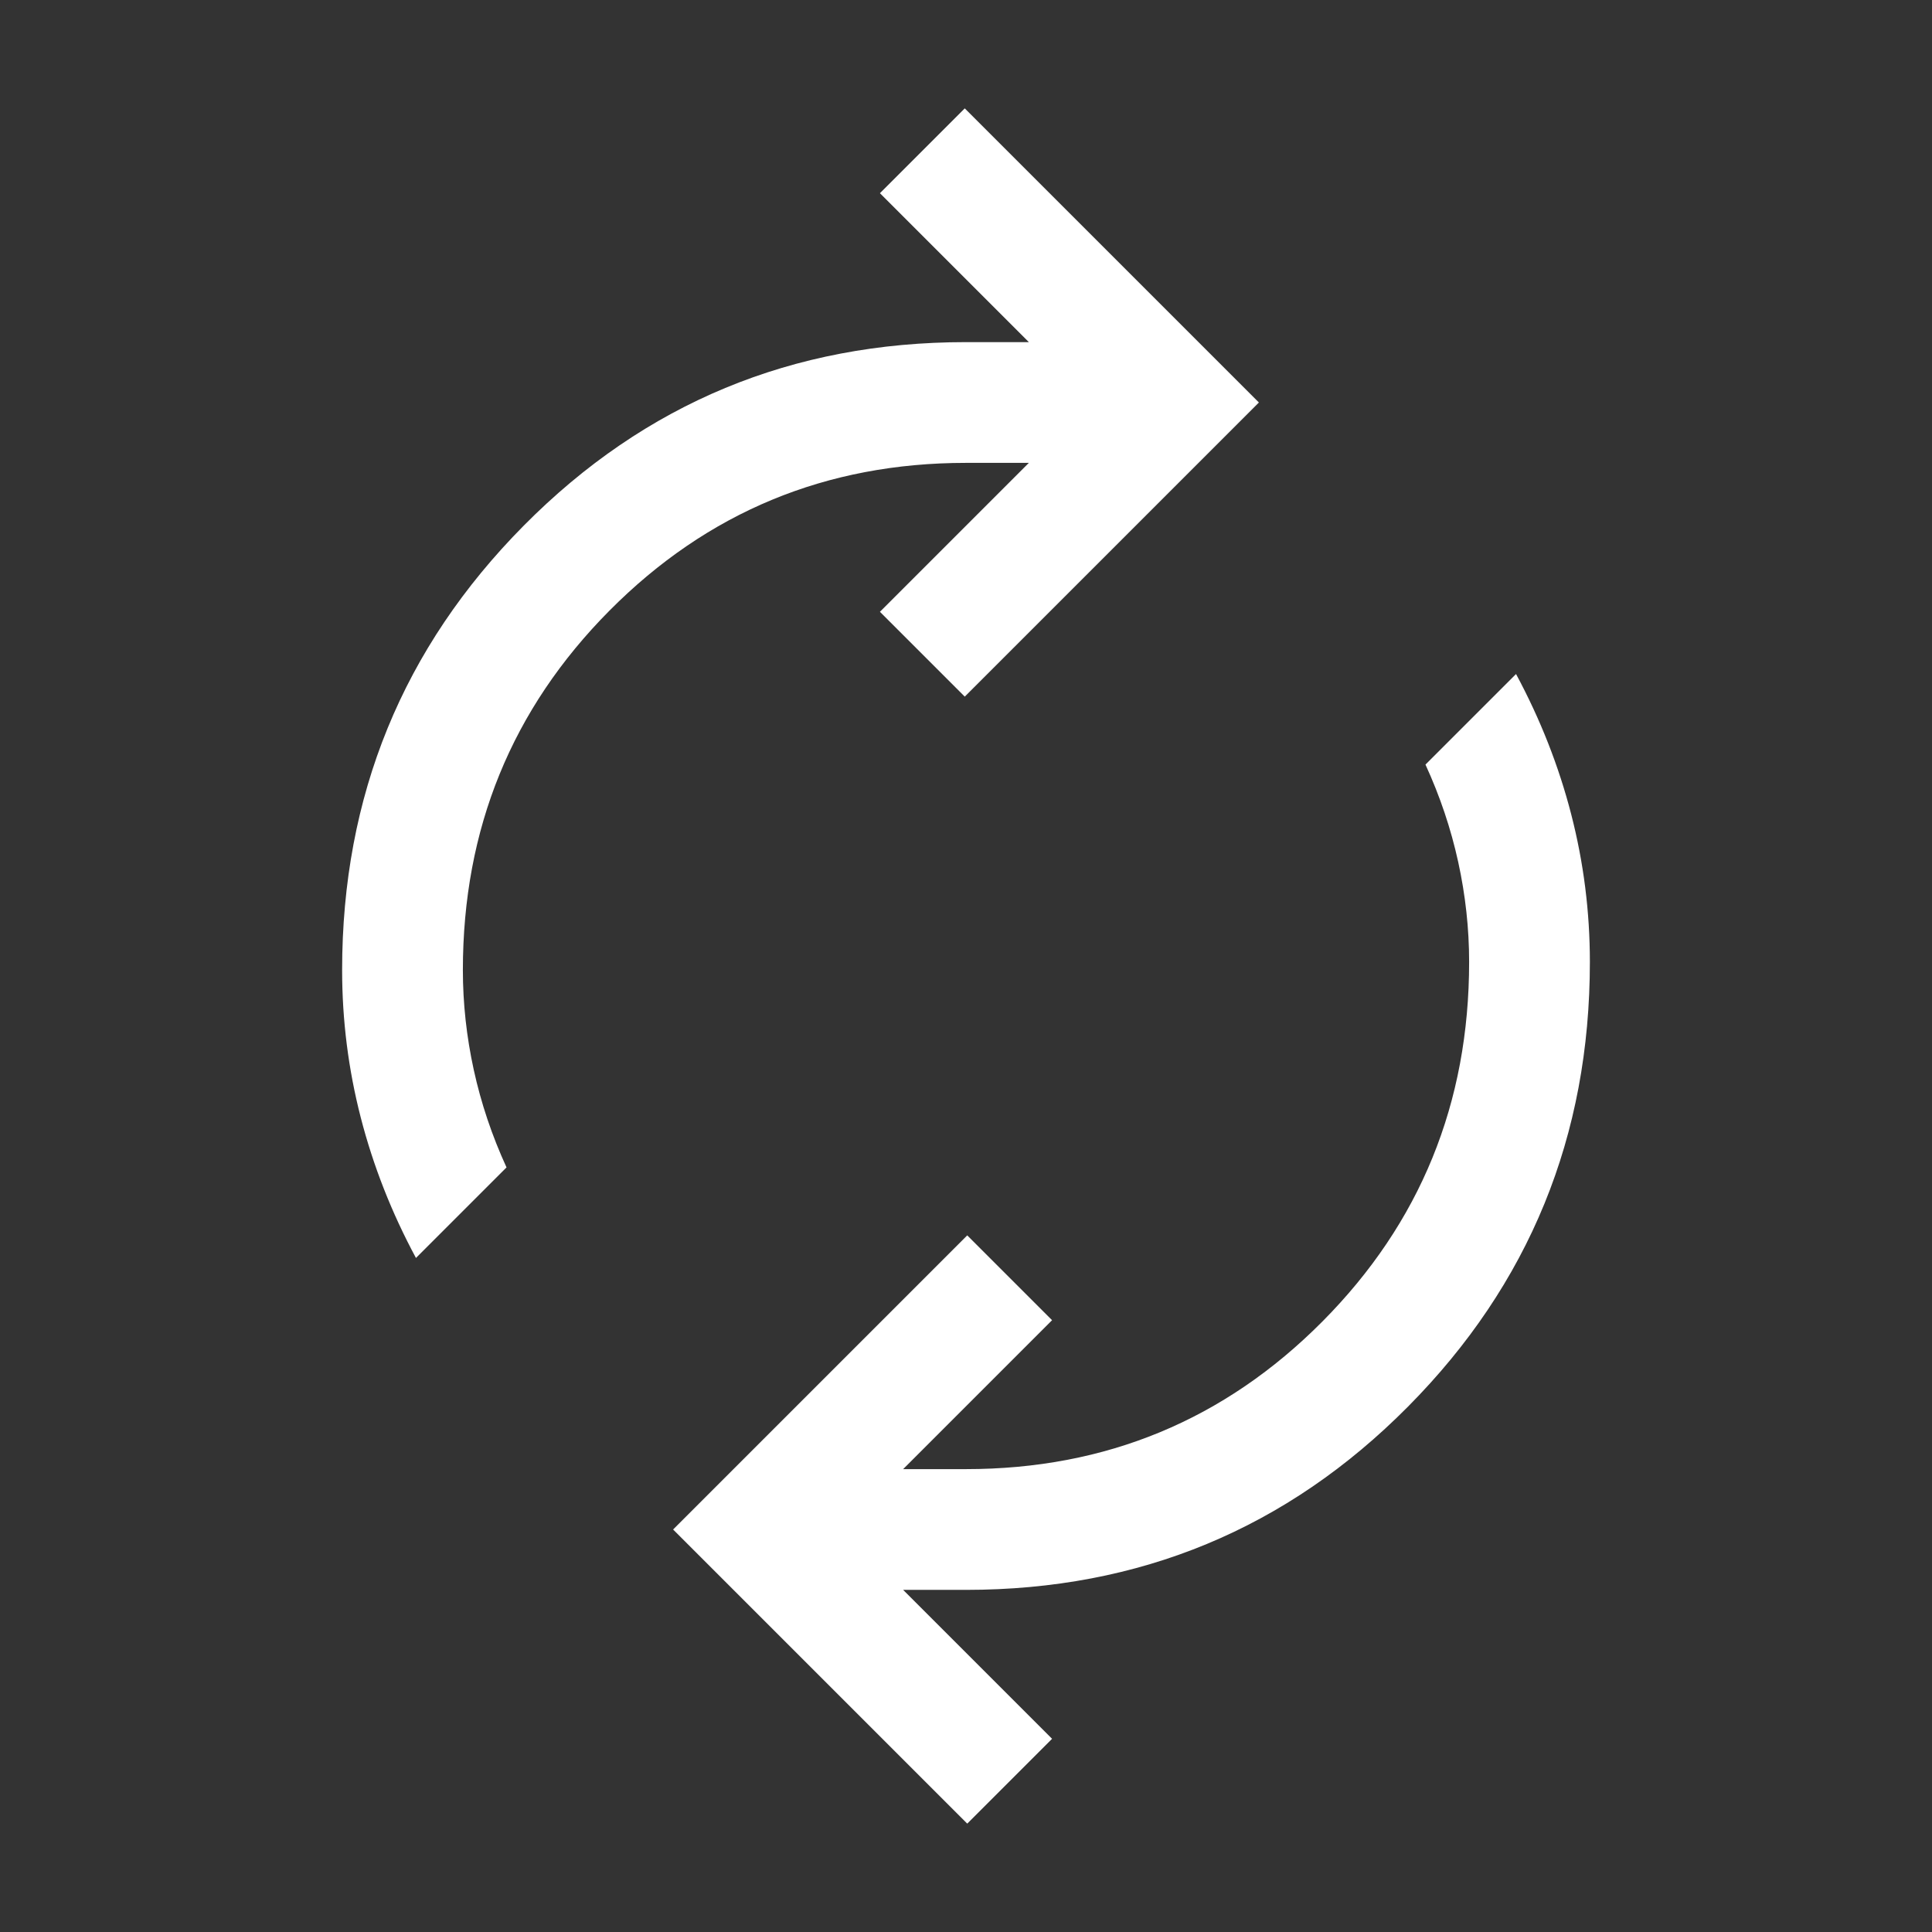
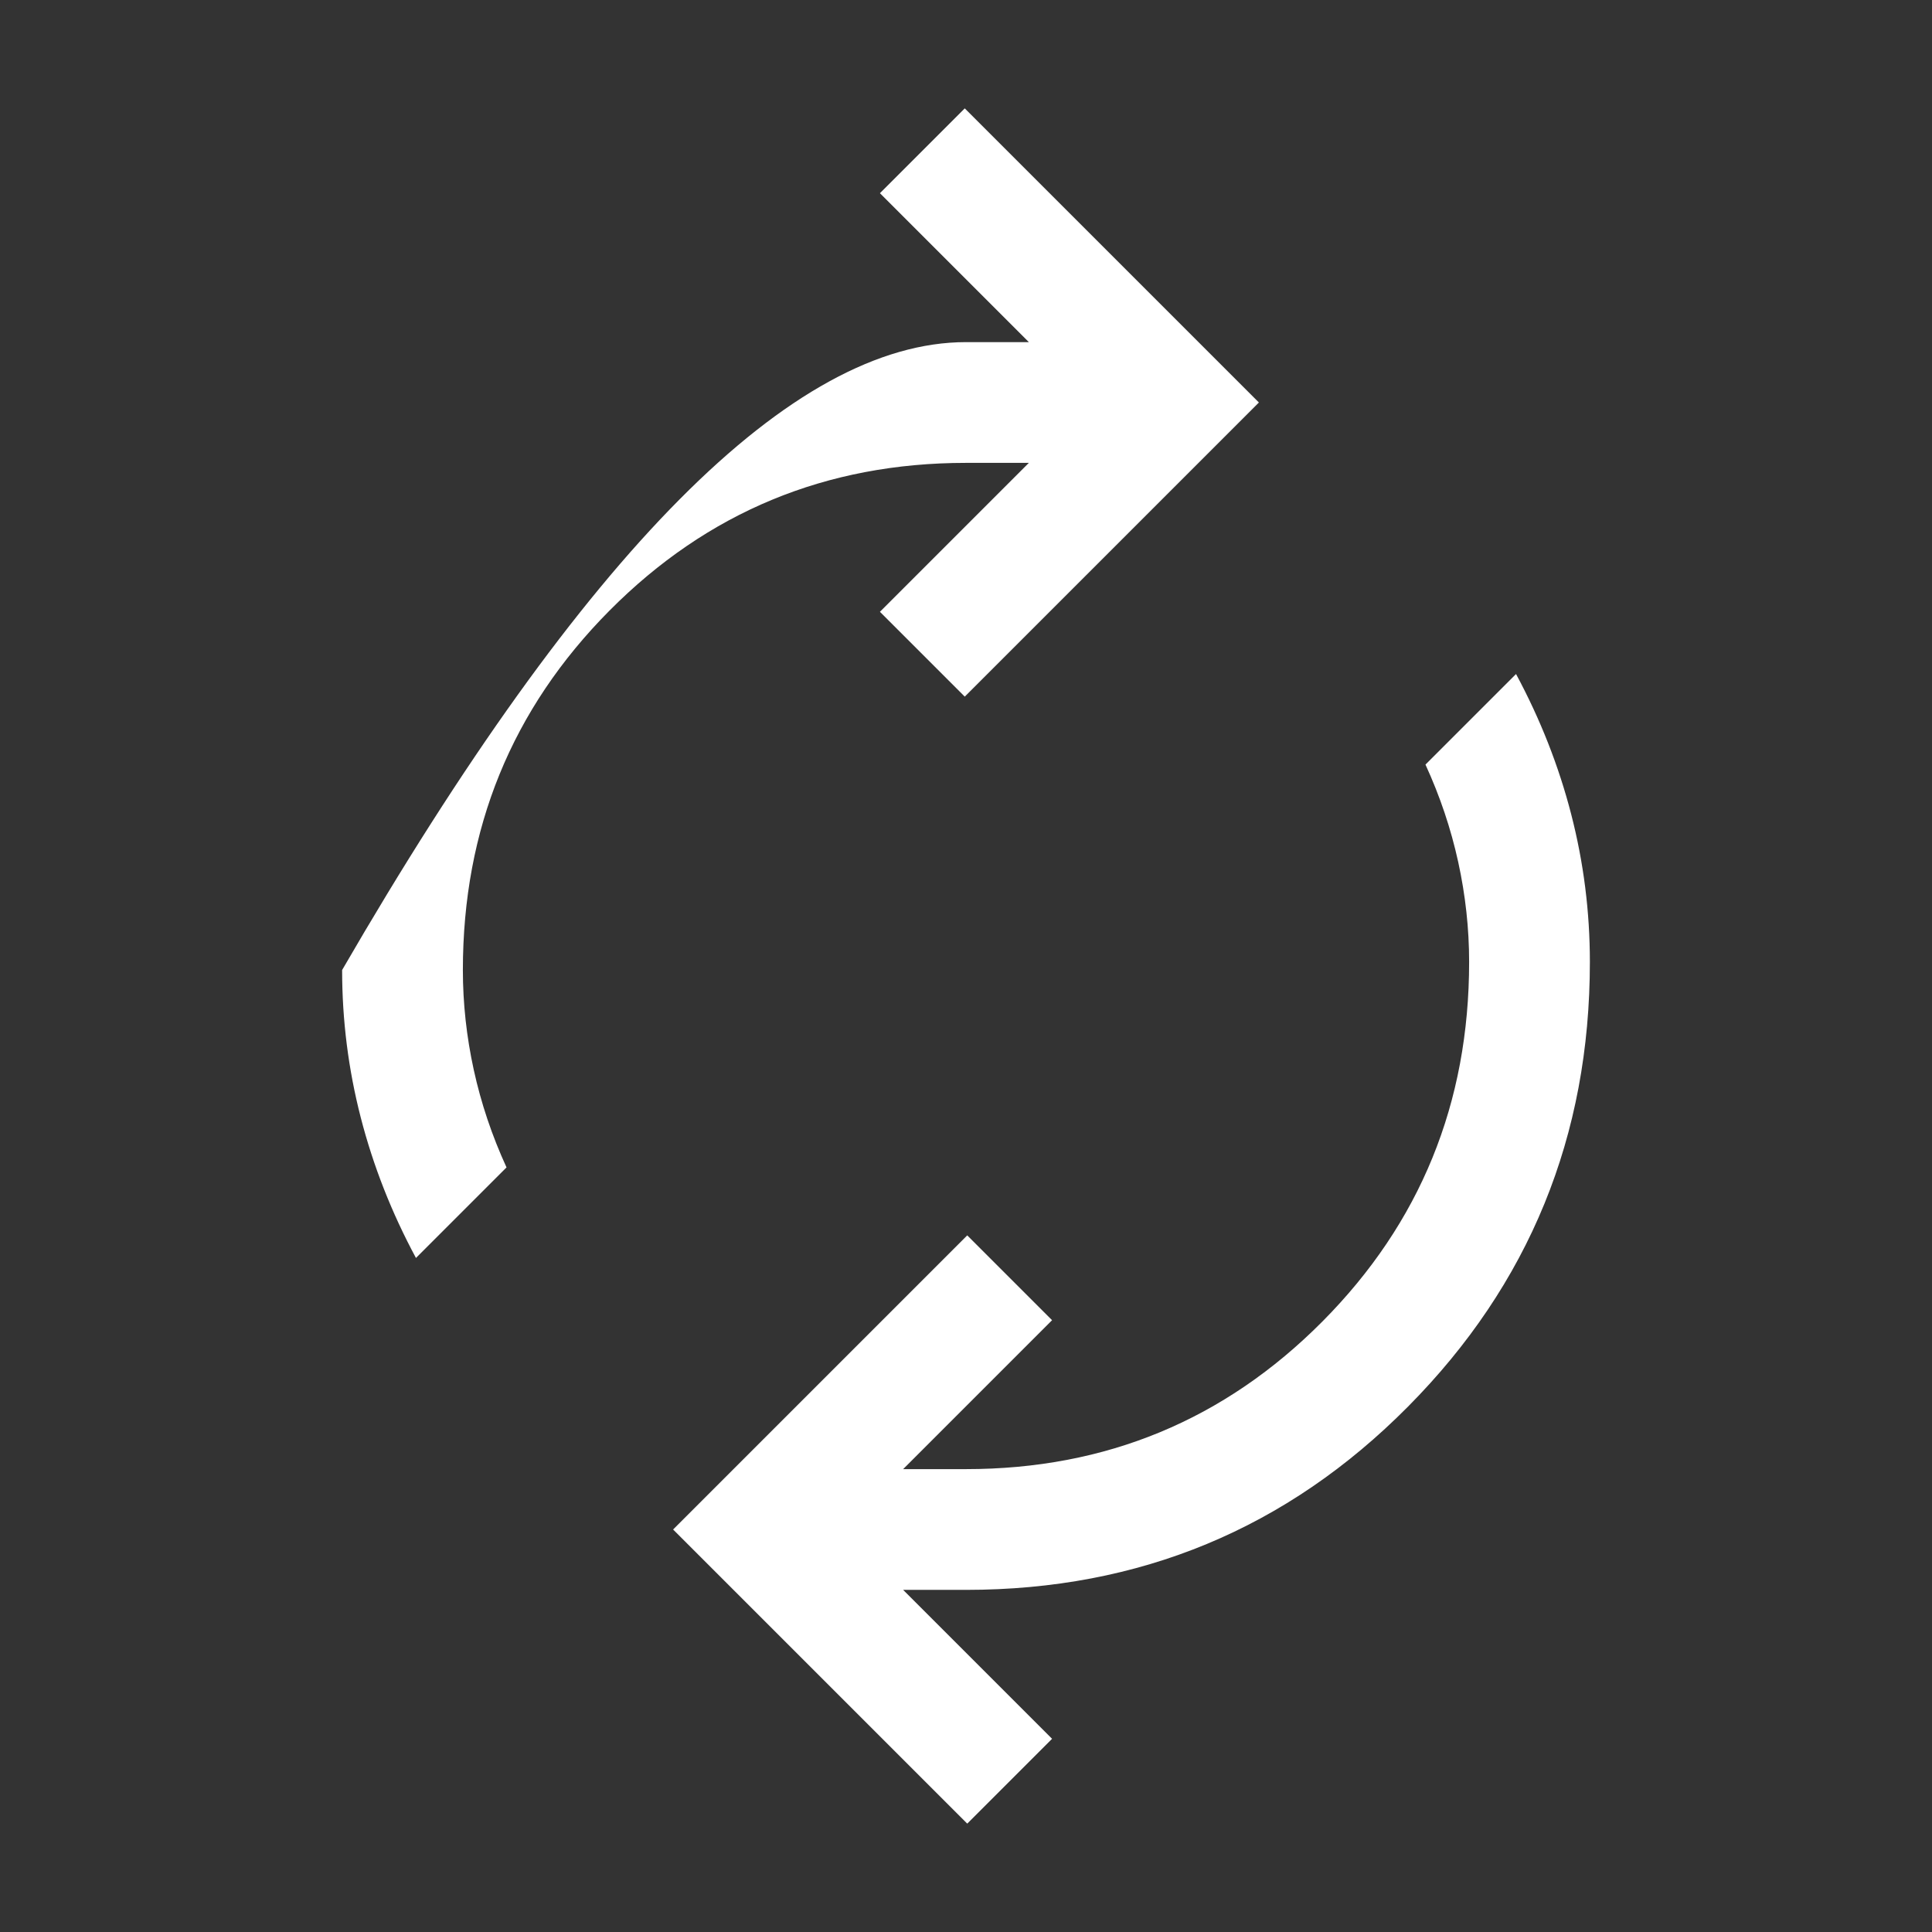
<svg xmlns="http://www.w3.org/2000/svg" height="24px" viewBox="0 -960 960 960" width="24px" fill="#FFFFFF">
  <rect x="0" y="-960" width="960" height="960" fill="#333333" stroke="none" />
-   <path d="M206.69-334.92q-18.15-33.77-27.42-69.73Q170-440.62 170-478q0-129.77 90.31-220.88Q350.62-790 480-790h31.23l-74-74 42.15-42.15L625.54-760 479.38-613.85 437.23-656l74-74H480q-104.23 0-177.12 73.38Q230-583.23 230-478q0 24.85 5.42 49.65 5.43 24.81 16.27 48.43l-45 45ZM480.62-53.85 334.46-200l146.16-146.15L522.77-304l-74 74H480q104.23 0 177.12-73.38Q730-376.77 730-482q0-24.85-5.42-49.65-5.43-24.81-16.27-48.43l45-45q18.15 33.77 27.42 69.73Q790-519.38 790-482q0 129.77-90.31 220.88Q609.38-170 480-170h-31.23l74 74-42.15 42.15Z" />
+   <path d="M206.69-334.92q-18.15-33.77-27.42-69.73Q170-440.62 170-478Q350.62-790 480-790h31.23l-74-74 42.15-42.15L625.54-760 479.38-613.85 437.23-656l74-74H480q-104.23 0-177.12 73.38Q230-583.23 230-478q0 24.85 5.42 49.65 5.43 24.81 16.27 48.43l-45 45ZM480.62-53.85 334.46-200l146.16-146.15L522.77-304l-74 74H480q104.23 0 177.12-73.38Q730-376.77 730-482q0-24.85-5.42-49.65-5.43-24.81-16.27-48.43l45-45q18.15 33.77 27.42 69.73Q790-519.38 790-482q0 129.77-90.31 220.88Q609.38-170 480-170h-31.23l74 74-42.15 42.15Z" />
</svg>